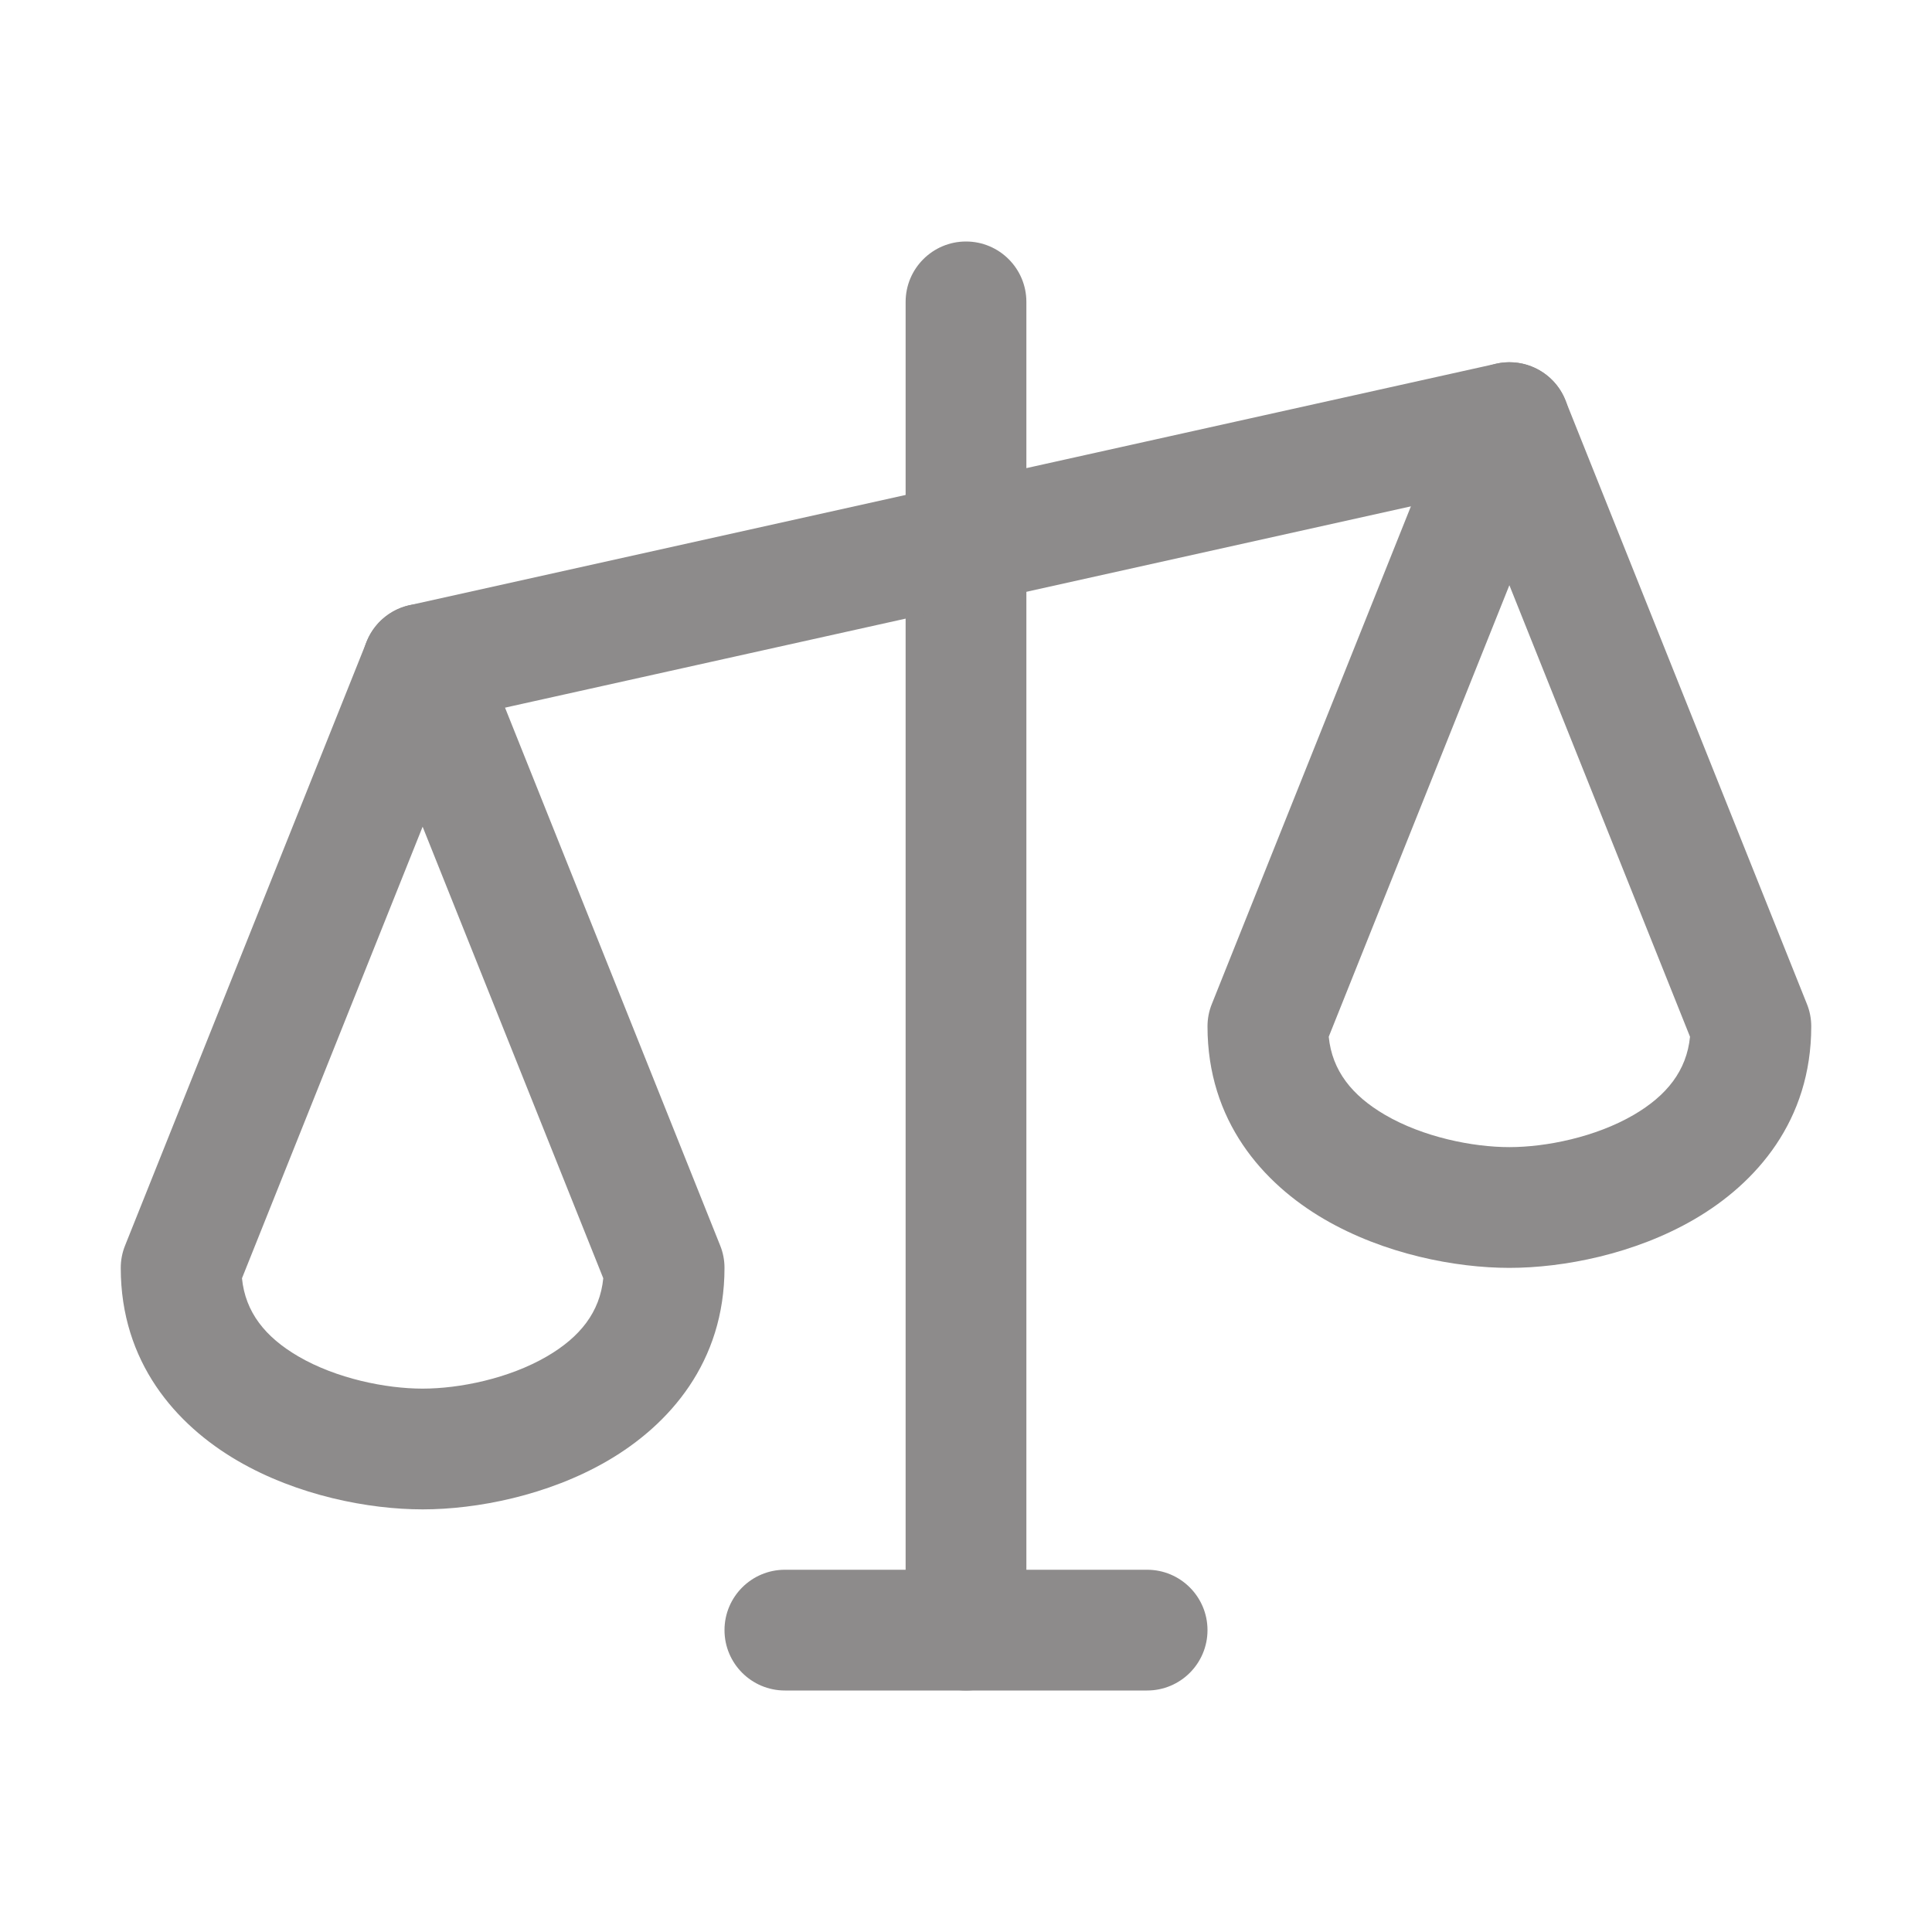
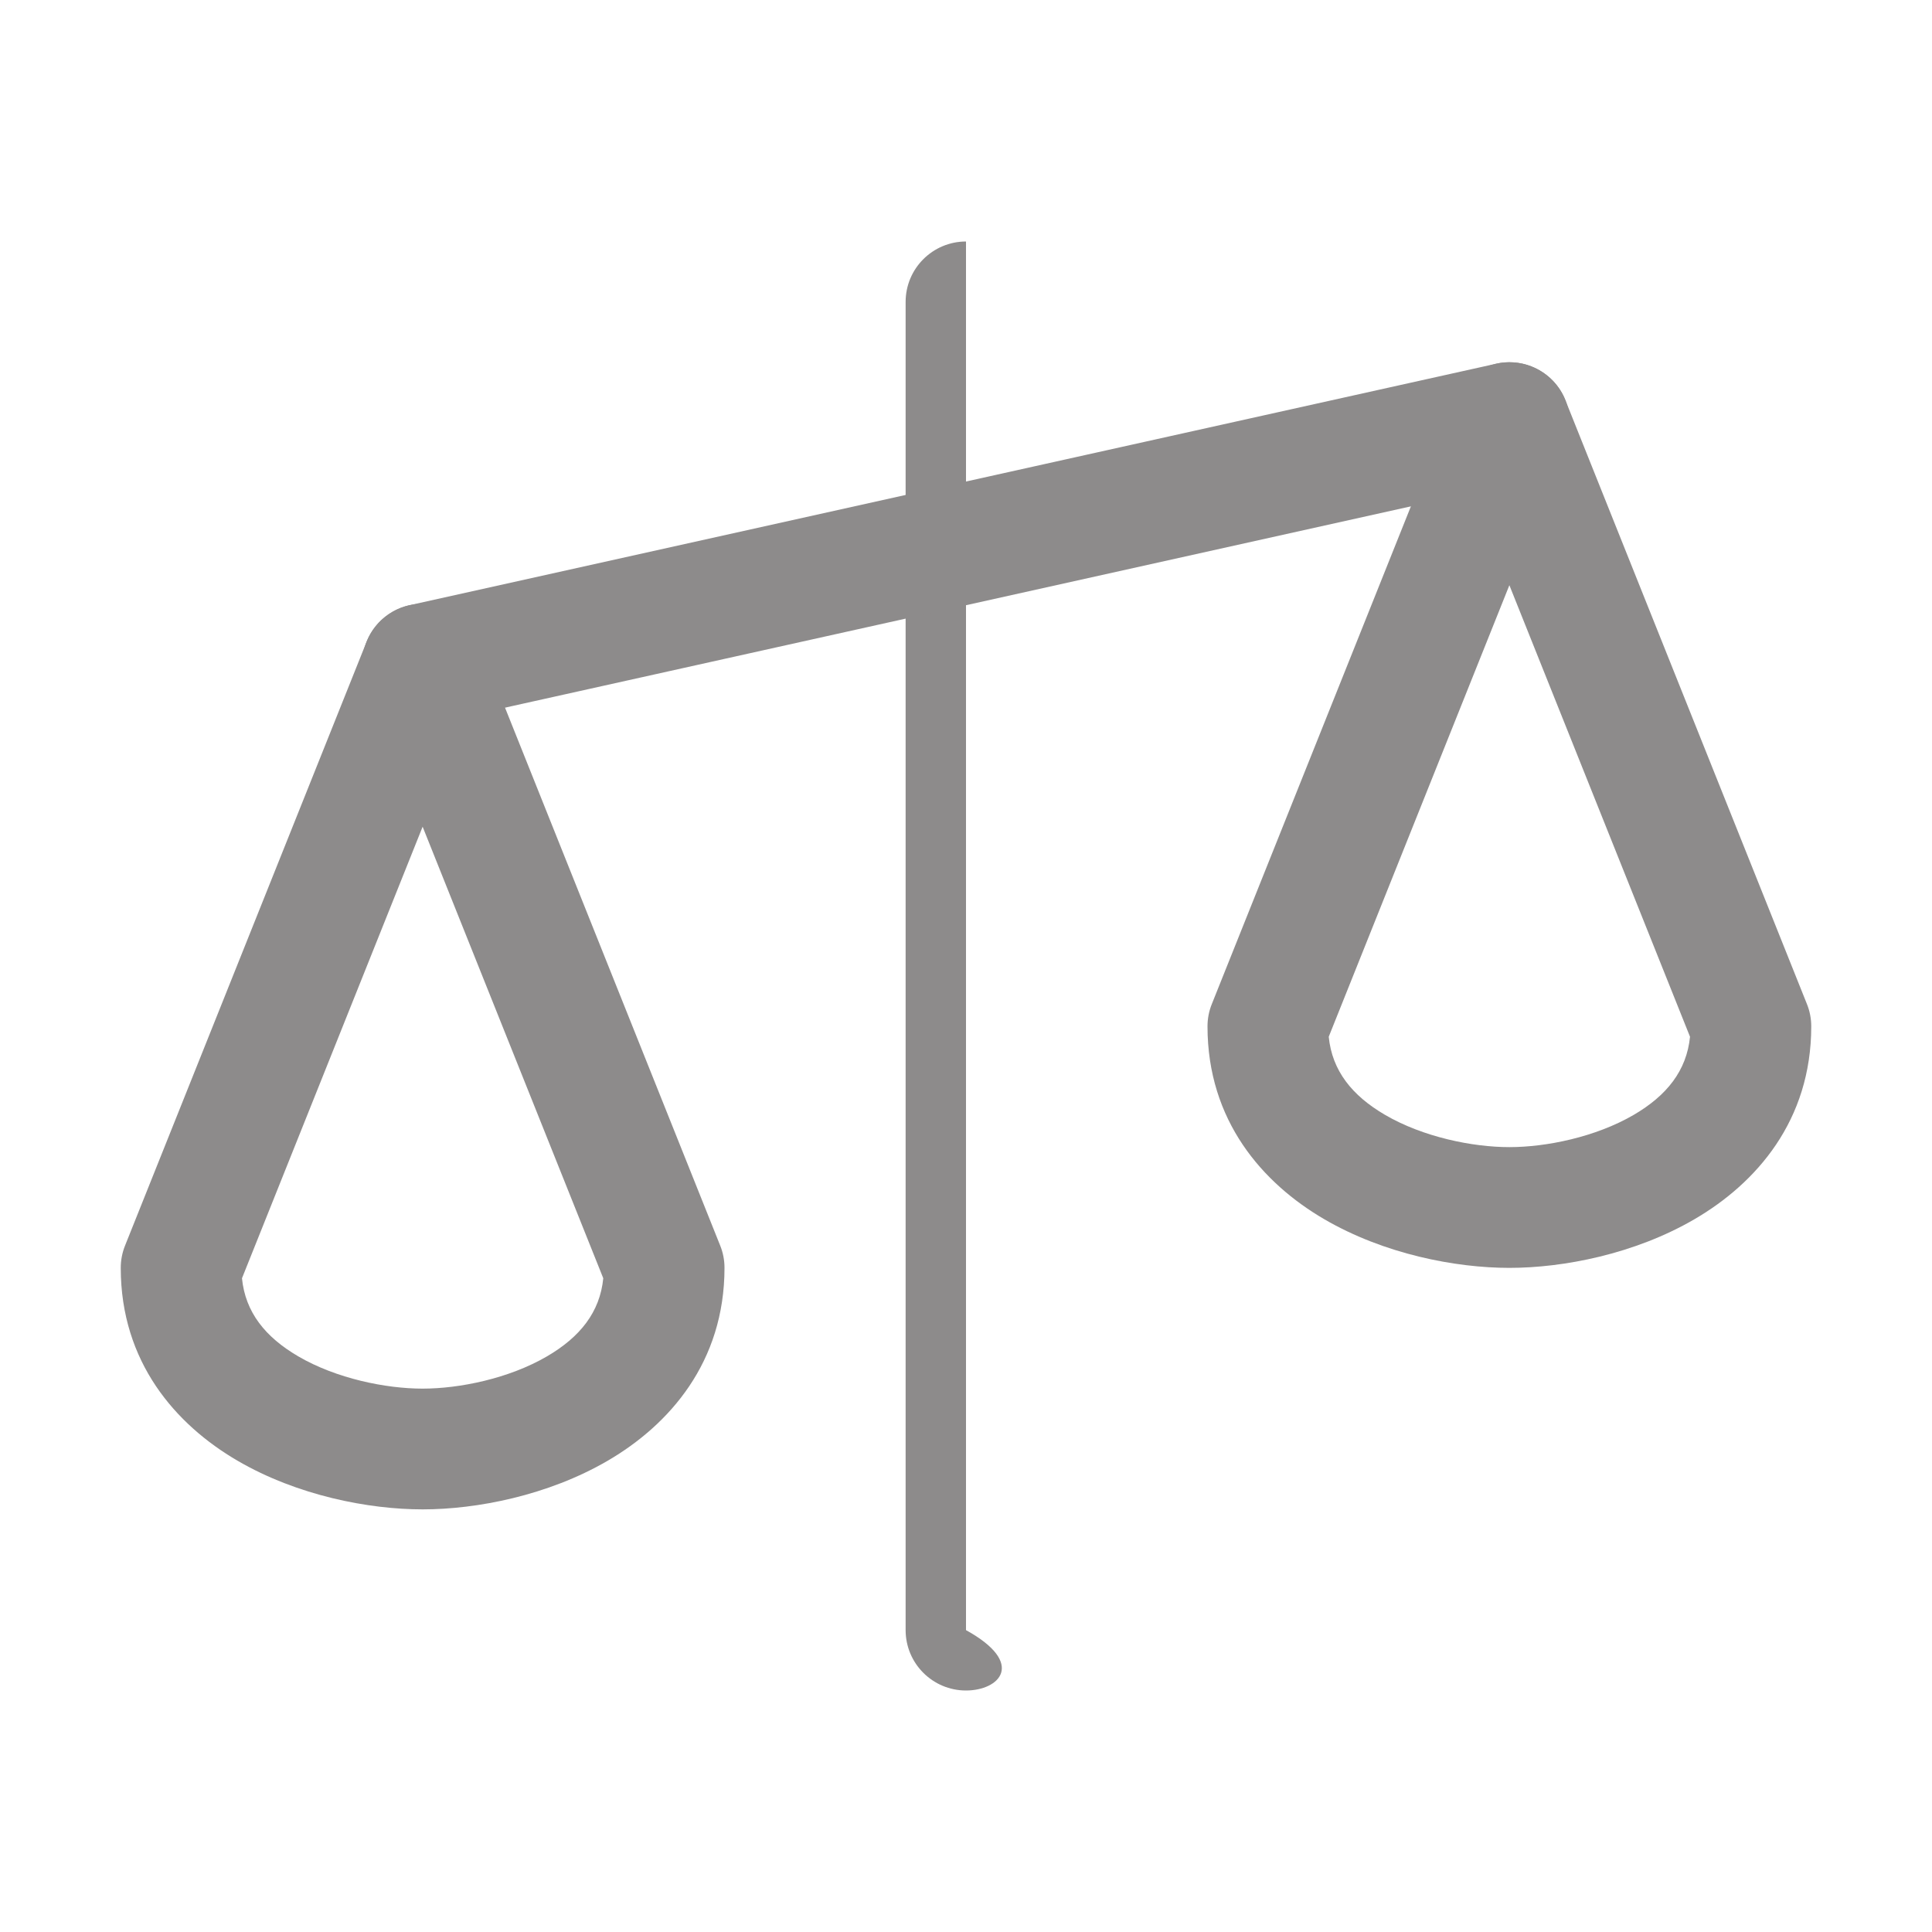
<svg xmlns="http://www.w3.org/2000/svg" width="32" height="32" viewBox="0 0 32 32" fill="none">
-   <path fill-rule="evenodd" clip-rule="evenodd" d="M16 4C16.552 4 17 4.448 17 5V27C17 27.552 16.552 28 16 28C15.448 28 15 27.552 15 27V5C15 4.448 15.448 4 16 4Z" fill="#8D8B8B" />
-   <path fill-rule="evenodd" clip-rule="evenodd" d="M12 27C12 26.448 12.448 26 13 26H19C19.552 26 20 26.448 20 27C20 27.552 19.552 28 19 28H13C12.448 28 12 27.552 12 27Z" fill="#8D8B8B" />
+   <path fill-rule="evenodd" clip-rule="evenodd" d="M16 4V27C17 27.552 16.552 28 16 28C15.448 28 15 27.552 15 27V5C15 4.448 15.448 4 16 4Z" fill="#8D8B8B" />
  <path fill-rule="evenodd" clip-rule="evenodd" d="M25.976 6.783C26.096 7.322 25.756 7.857 25.217 7.976L7.217 11.976C6.678 12.096 6.144 11.756 6.024 11.217C5.904 10.678 6.244 10.144 6.783 10.024L24.783 6.024C25.322 5.904 25.857 6.244 25.976 6.783Z" fill="#8D8B8B" />
  <path fill-rule="evenodd" clip-rule="evenodd" d="M7 10C7.409 10 7.777 10.249 7.928 10.629L11.928 20.629C11.976 20.747 12 20.873 12 21C12 22.561 11.089 23.597 10.066 24.194C9.072 24.773 7.891 25 7 25C6.109 25 4.928 24.773 3.934 24.194C2.91 23.597 2 22.561 2 21C2 20.873 2.024 20.747 2.072 20.629L6.072 10.629C6.223 10.249 6.591 10 7 10ZM4.008 21.172C4.063 21.734 4.394 22.147 4.941 22.466C5.572 22.834 6.391 23 7 23C7.609 23 8.428 22.834 9.059 22.466C9.606 22.147 9.937 21.734 9.992 21.172L7 13.693L4.008 21.172Z" fill="#8D8B8B" />
  <path fill-rule="evenodd" clip-rule="evenodd" d="M25 6C25.409 6 25.777 6.249 25.928 6.629L29.928 16.629C29.976 16.747 30 16.873 30 17C30 18.561 29.09 19.597 28.066 20.194C27.072 20.773 25.891 21 25 21C24.109 21 22.928 20.773 21.934 20.194C20.91 19.597 20 18.561 20 17C20 16.873 20.024 16.747 20.072 16.629L24.072 6.629C24.223 6.249 24.591 6 25 6ZM22.008 17.172C22.064 17.734 22.394 18.147 22.941 18.466C23.572 18.834 24.391 19 25 19C25.609 19 26.428 18.834 27.059 18.466C27.606 18.147 27.936 17.734 27.992 17.172L25 9.693L22.008 17.172Z" fill="#8D8B8B" />
</svg>